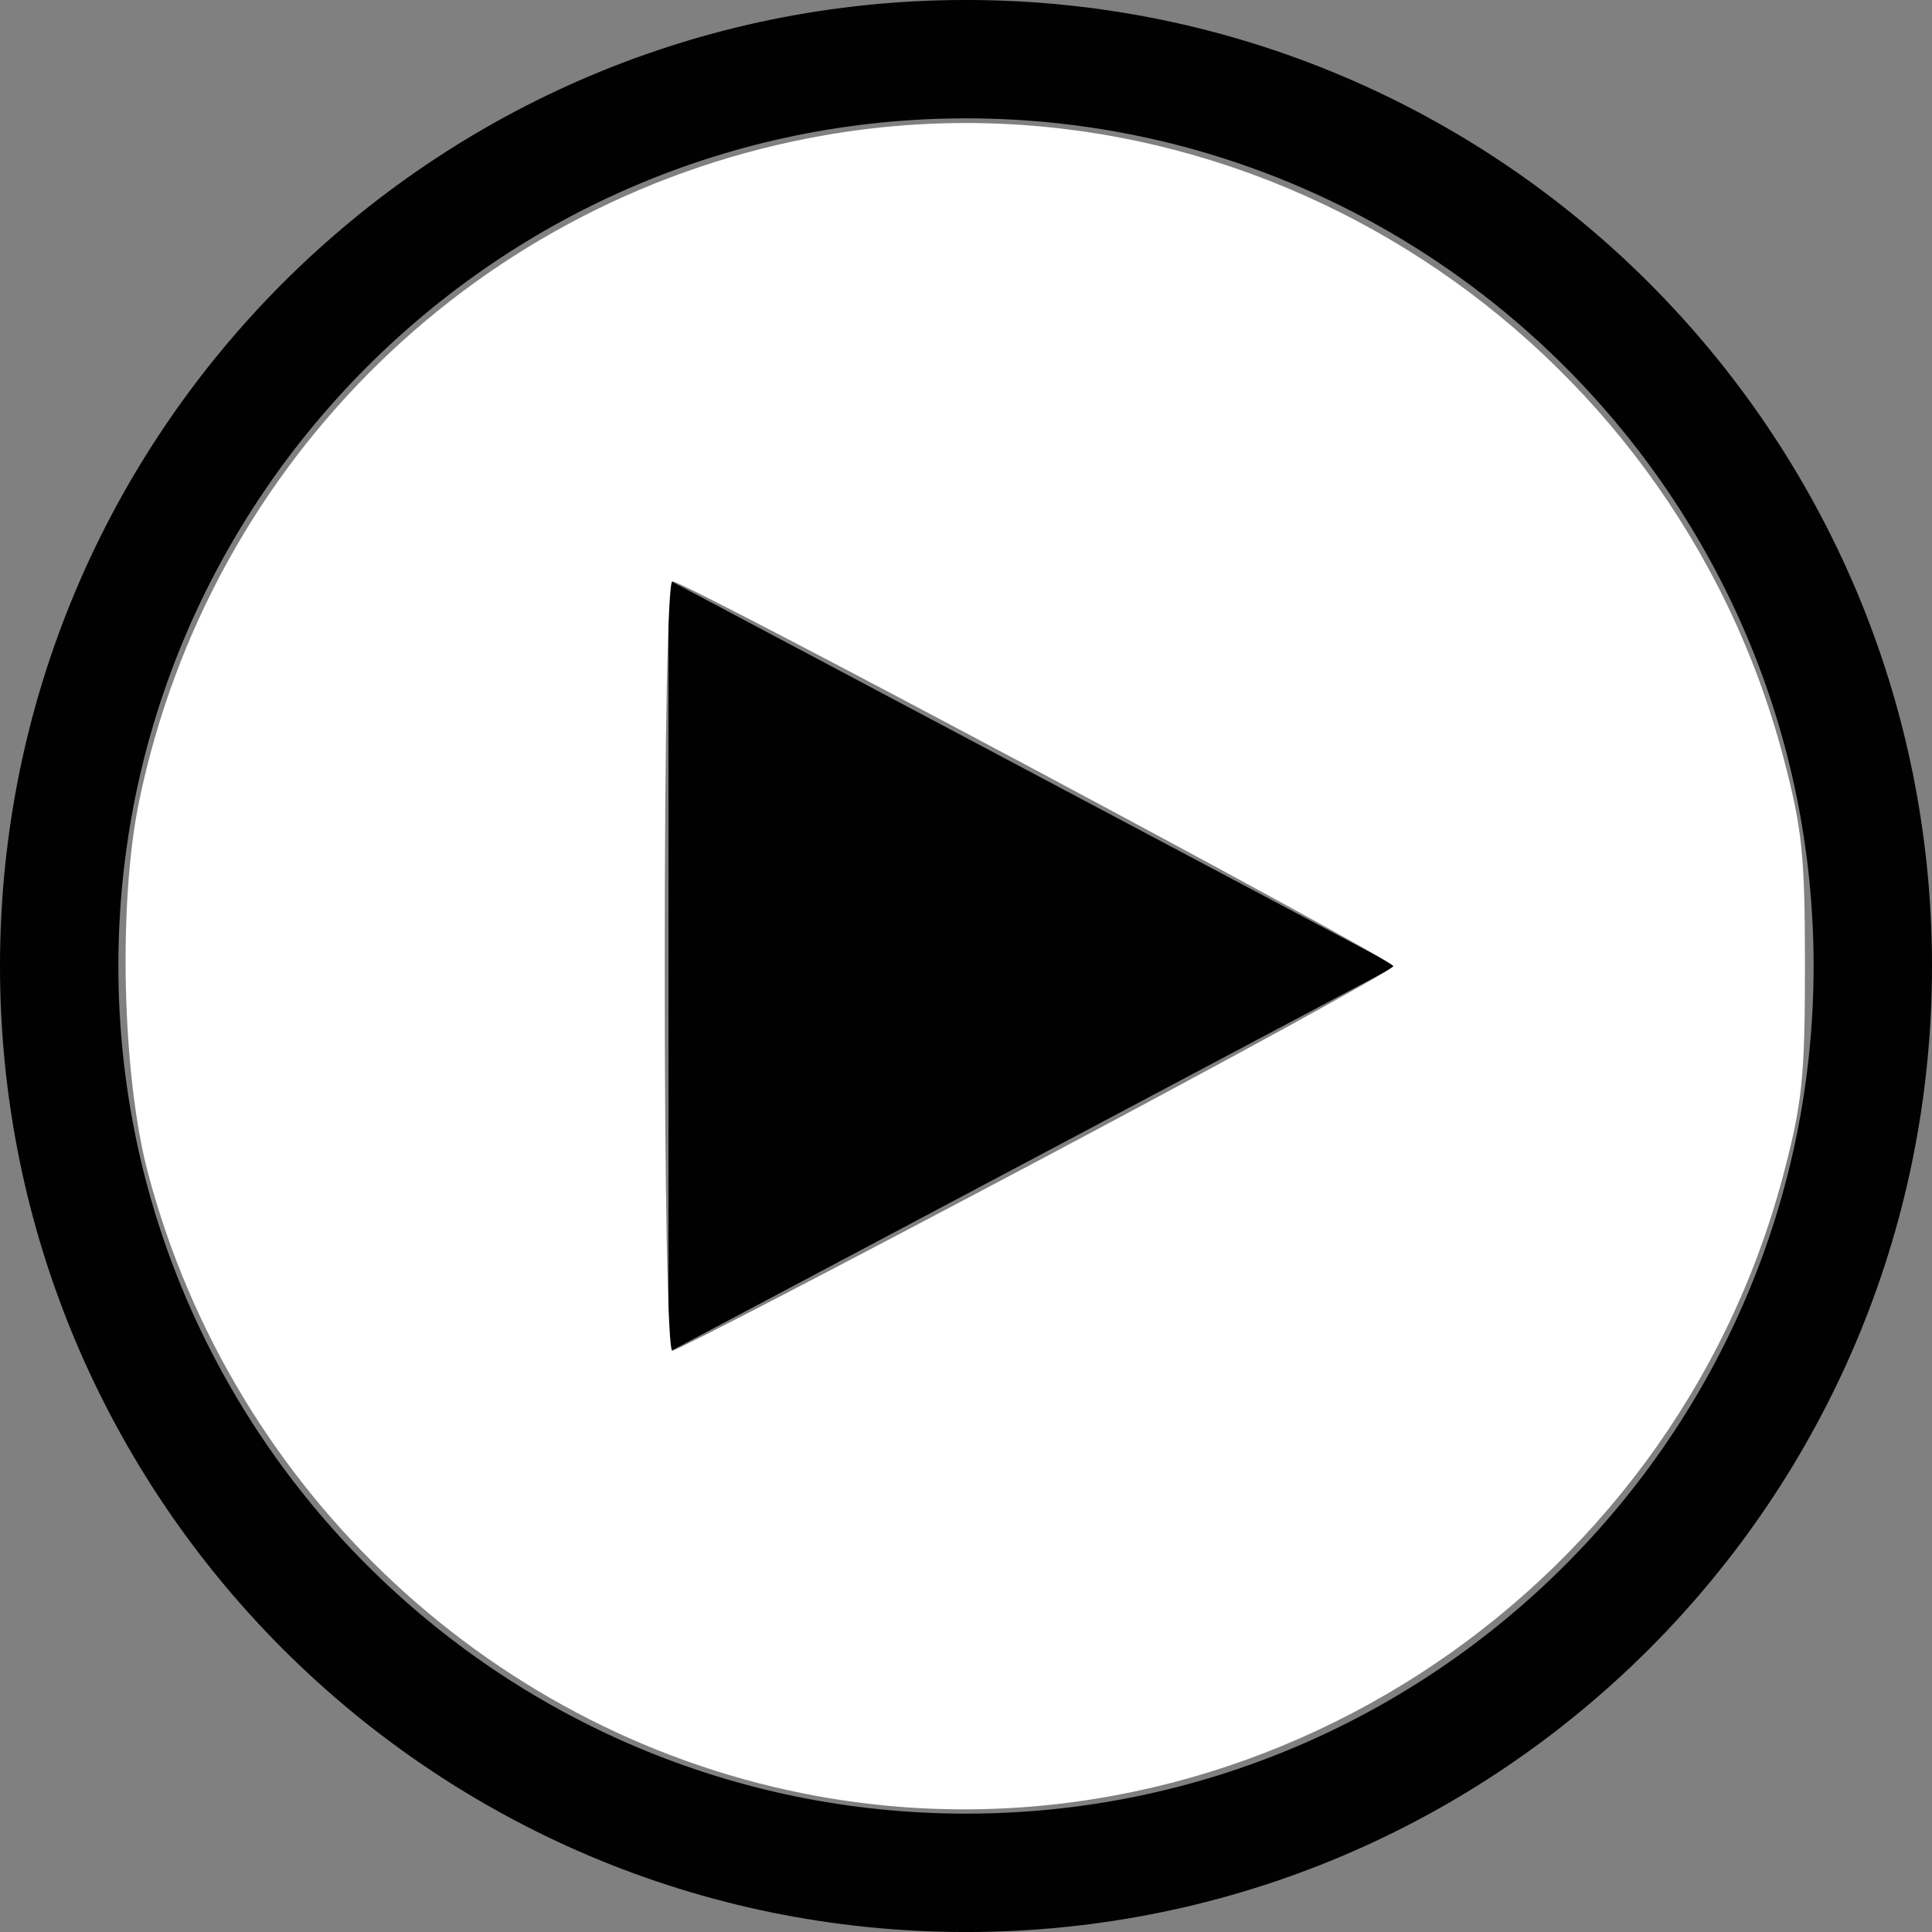
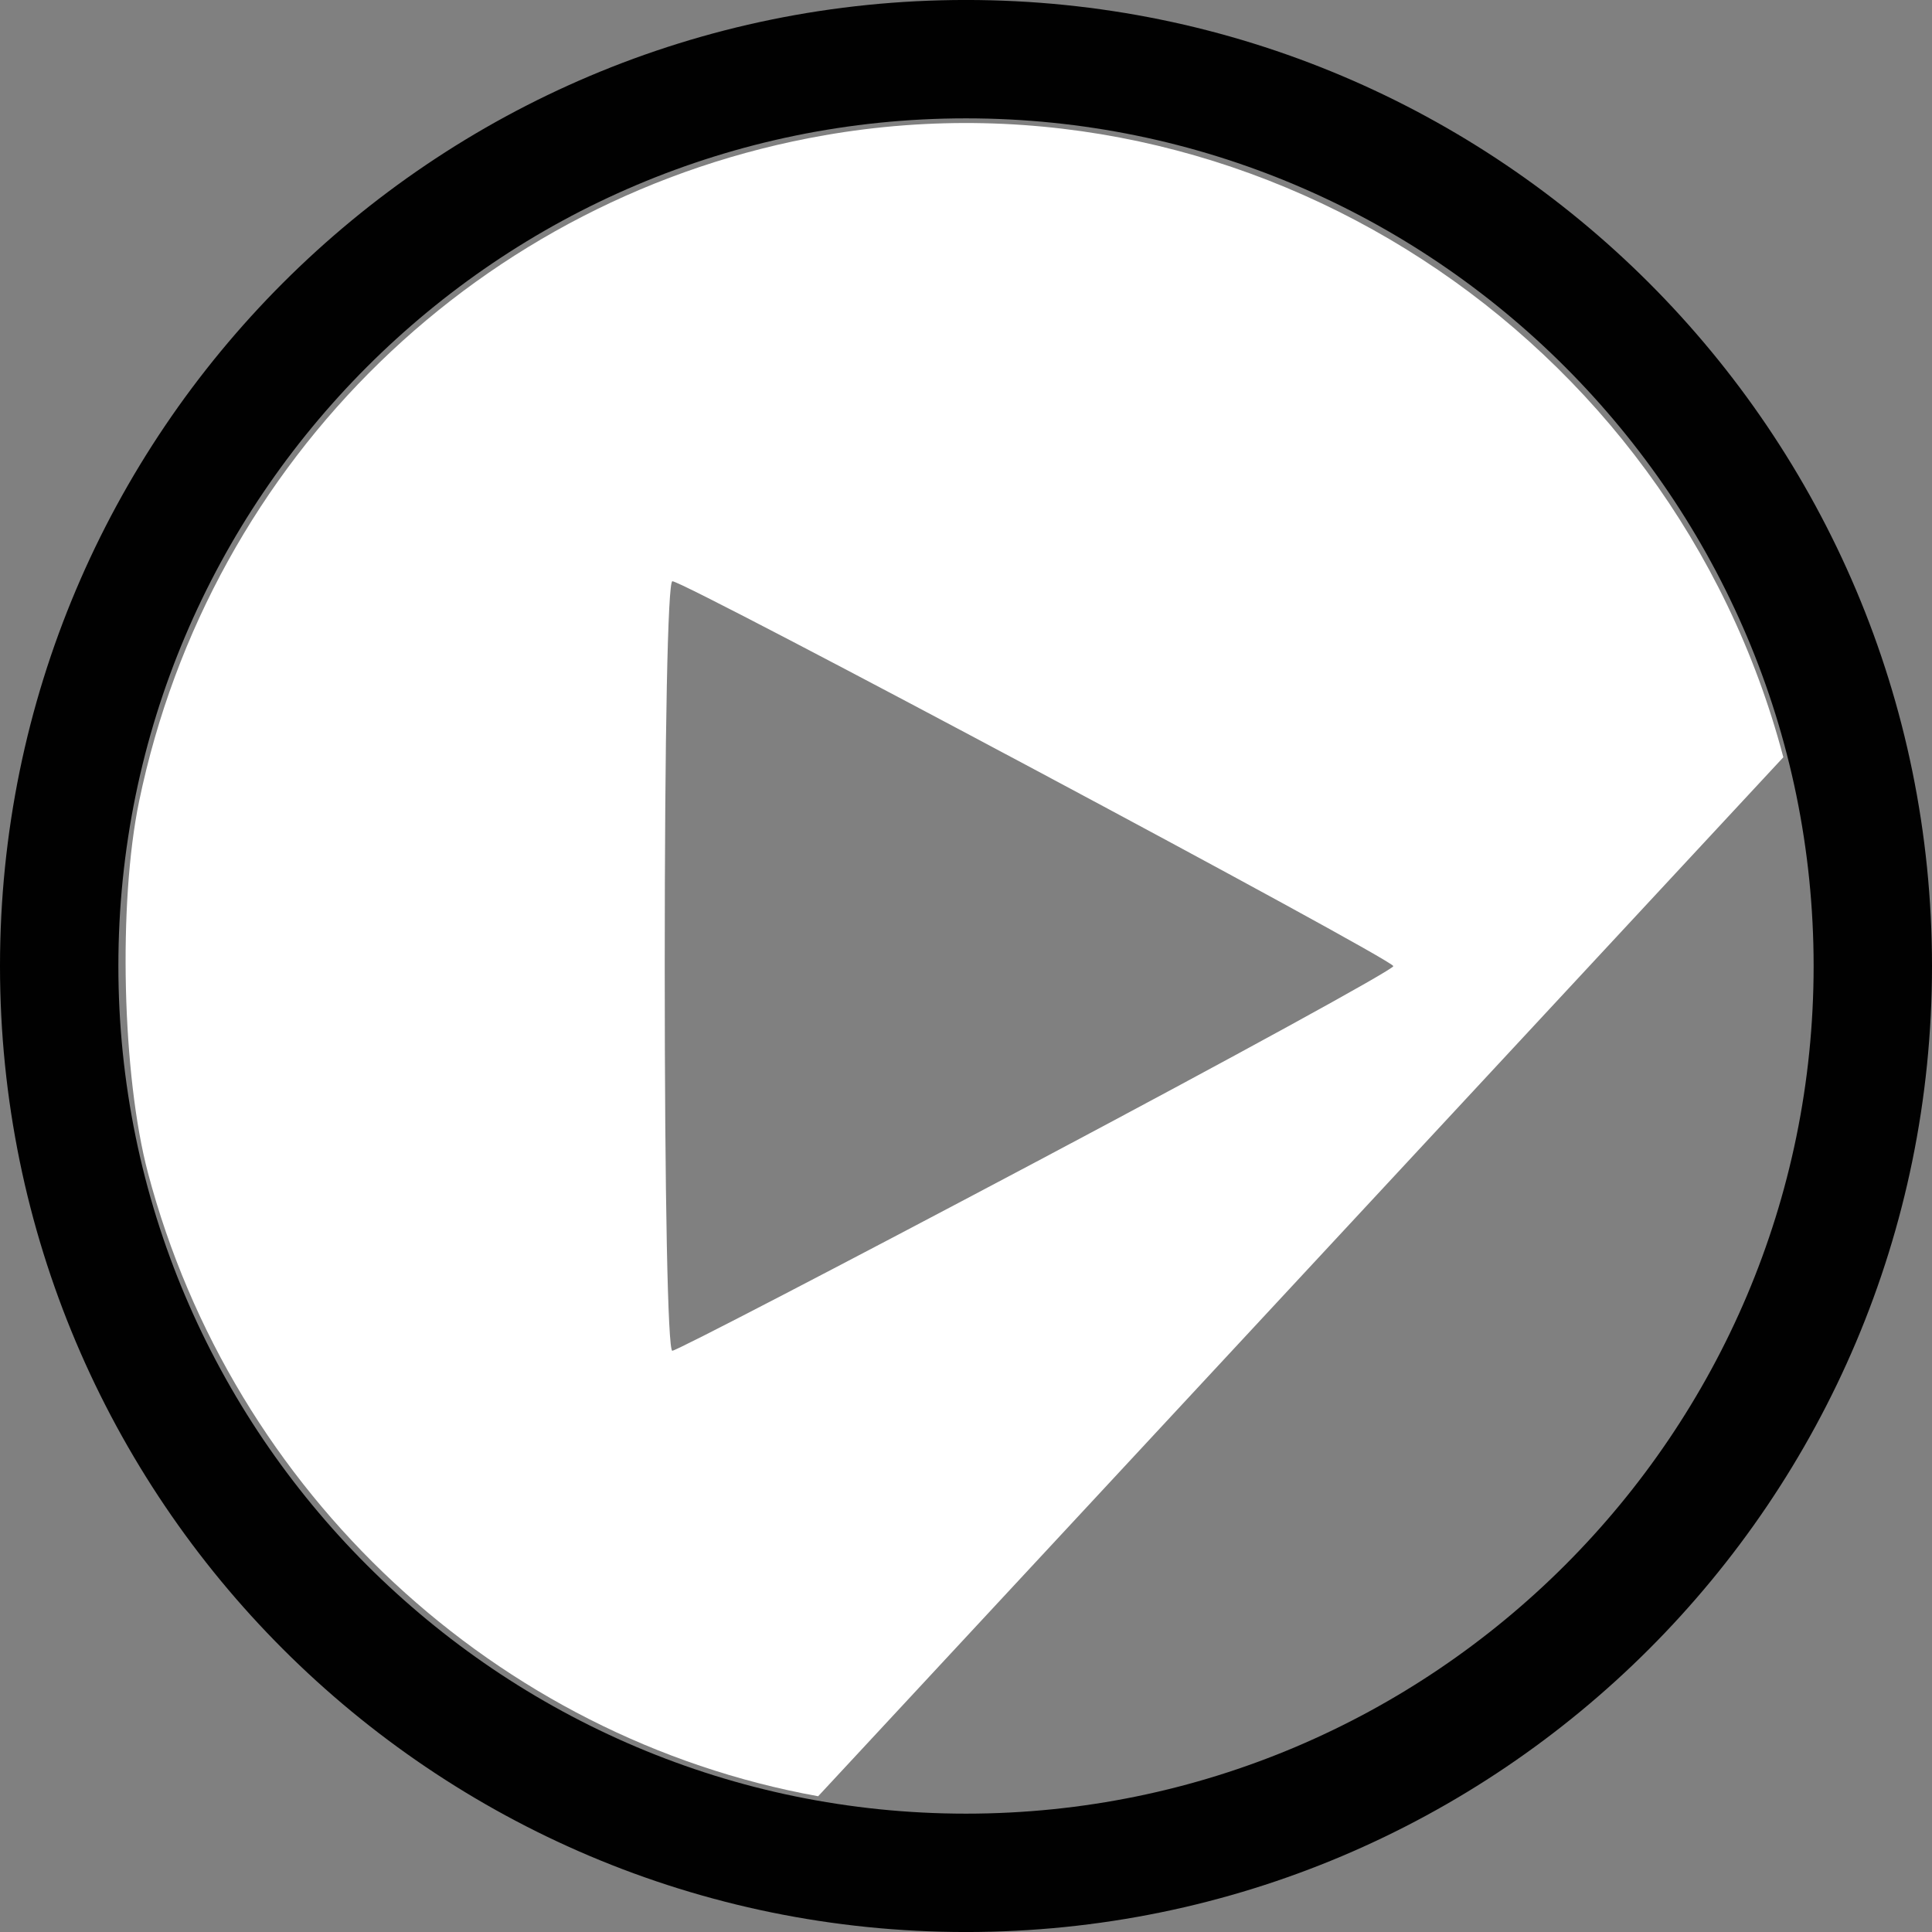
<svg xmlns="http://www.w3.org/2000/svg" xmlns:ns1="http://sodipodi.sourceforge.net/DTD/sodipodi-0.dtd" xmlns:ns2="http://www.inkscape.org/namespaces/inkscape" version="1.1" id="Layer_1" x="0px" y="0px" width="500px" height="500px" viewBox="0 0 500 500" enable-background="new 0 0 500 500" xml:space="preserve" ns1:docname="play.svg" ns2:version="0.92.1 r15371">
  <rect x="0" y="0" width="500" height="500" fill="#808080" stroke="none" />
  <defs id="defs11" />
  <ns1:namedview pagecolor="#ffffff" bordercolor="#666666" borderopacity="1" objecttolerance="10" gridtolerance="10" guidetolerance="10" ns2:pageopacity="0" ns2:pageshadow="2" ns2:window-width="870" ns2:window-height="748" id="namedview9" showgrid="false" ns2:zoom="0.472" ns2:cx="250" ns2:cy="250" ns2:window-x="0" ns2:window-y="0" ns2:window-maximized="0" ns2:current-layer="Layer_1" />
  <g id="g6">
    <path fill="#010101" d="M250-0.006C111.926-0.006,0,111.932,0,250.006c0,138.062,111.926,250,250,250   c138.062,0,250-111.938,250-250C500,111.932,388.062-0.006,250-0.006z M250,469.371c-120.961,0-219.365-98.404-219.365-219.365   S129.039,30.629,250,30.629c120.955,0,219.365,98.416,219.365,219.377S370.955,469.371,250,469.371z" id="path2" />
-     <polygon fill="#010101" points="173.005,250.006 173.005,349.953 361.28,250.006 173.005,150.059  " id="polygon4" />
  </g>
-   <path style="fill:#ffffff;stroke-width:1" d="M 211.737,464.868 C 128.387,449.798 60.197,386.366 38.287,303.522 31.604,278.252 30.544,233.69 36.001,207.376 54.387,118.701 124.591,50.495 213.42,35.004 323.899,15.738 432.562,86.238 461.527,195.975 c 4.892,18.534 5.592,25.298 5.592,54.025 0,28.728 -0.7,35.491 -5.592,54.025 -29.072,110.14 -138.938,180.884 -249.79,160.842 z m 56.537,-164.251 c 50.776,-26.928 92.319,-49.69 92.319,-50.582 0,-1.752 -183.298,-99.611 -186.58,-99.611 -1.199,0 -1.98,39.267 -1.98,99.576 0,59.608 0.787,99.576 1.96,99.576 1.078,0 43.504,-22.032 94.28,-48.959 z" id="path15" ns2:connector-curvature="0" />
+   <path style="fill:#ffffff;stroke-width:1" d="M 211.737,464.868 C 128.387,449.798 60.197,386.366 38.287,303.522 31.604,278.252 30.544,233.69 36.001,207.376 54.387,118.701 124.591,50.495 213.42,35.004 323.899,15.738 432.562,86.238 461.527,195.975 z m 56.537,-164.251 c 50.776,-26.928 92.319,-49.69 92.319,-50.582 0,-1.752 -183.298,-99.611 -186.58,-99.611 -1.199,0 -1.98,39.267 -1.98,99.576 0,59.608 0.787,99.576 1.96,99.576 1.078,0 43.504,-22.032 94.28,-48.959 z" id="path15" ns2:connector-curvature="0" />
</svg>